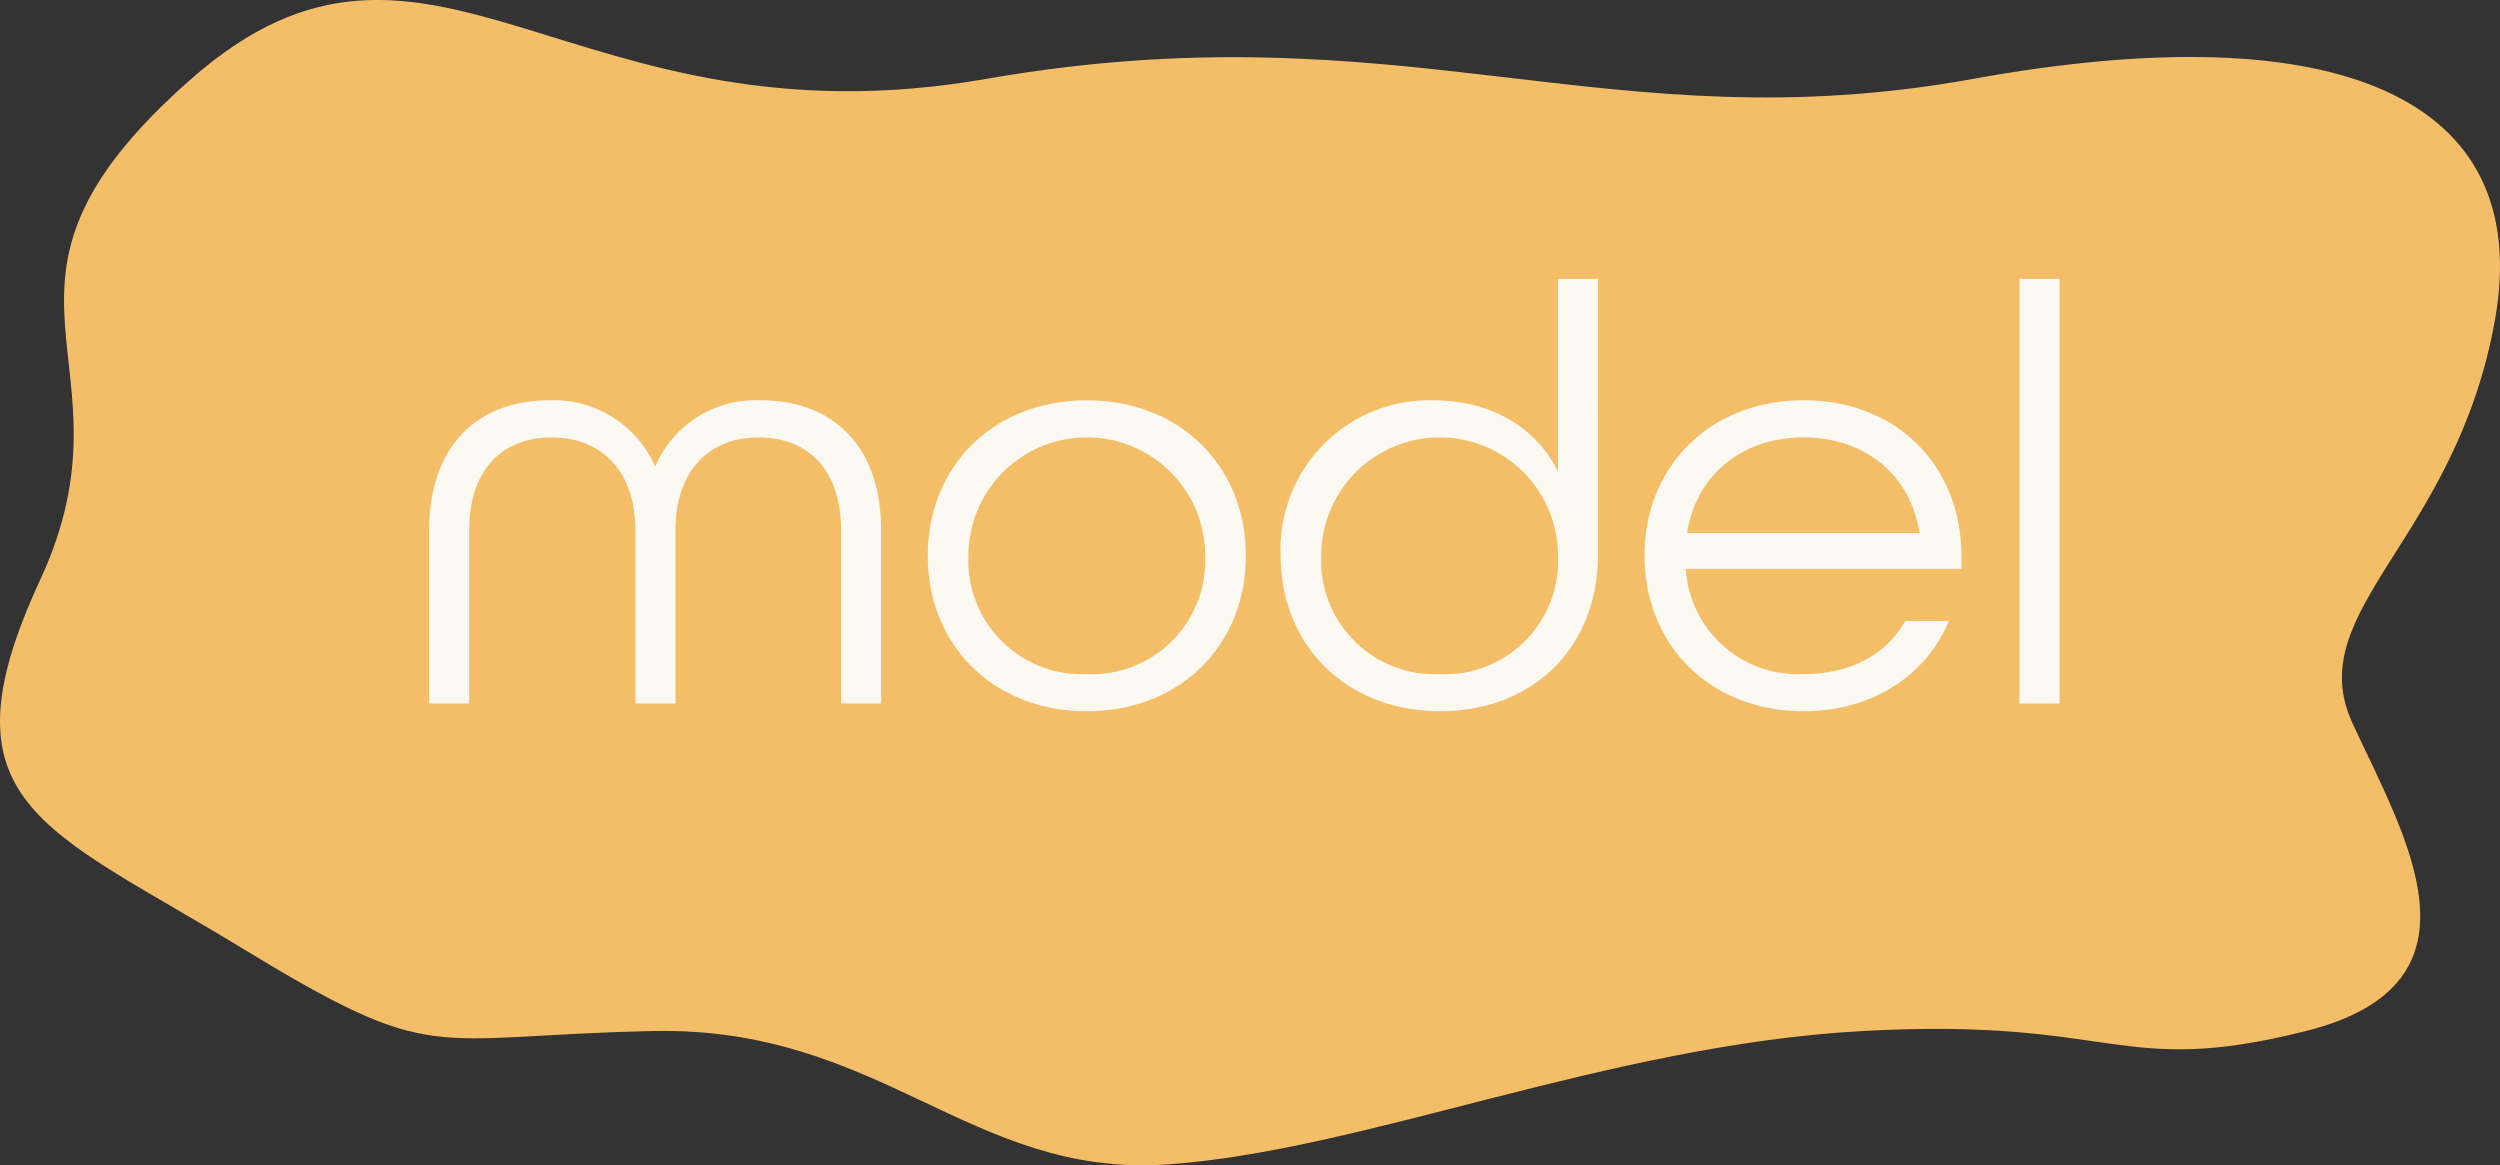
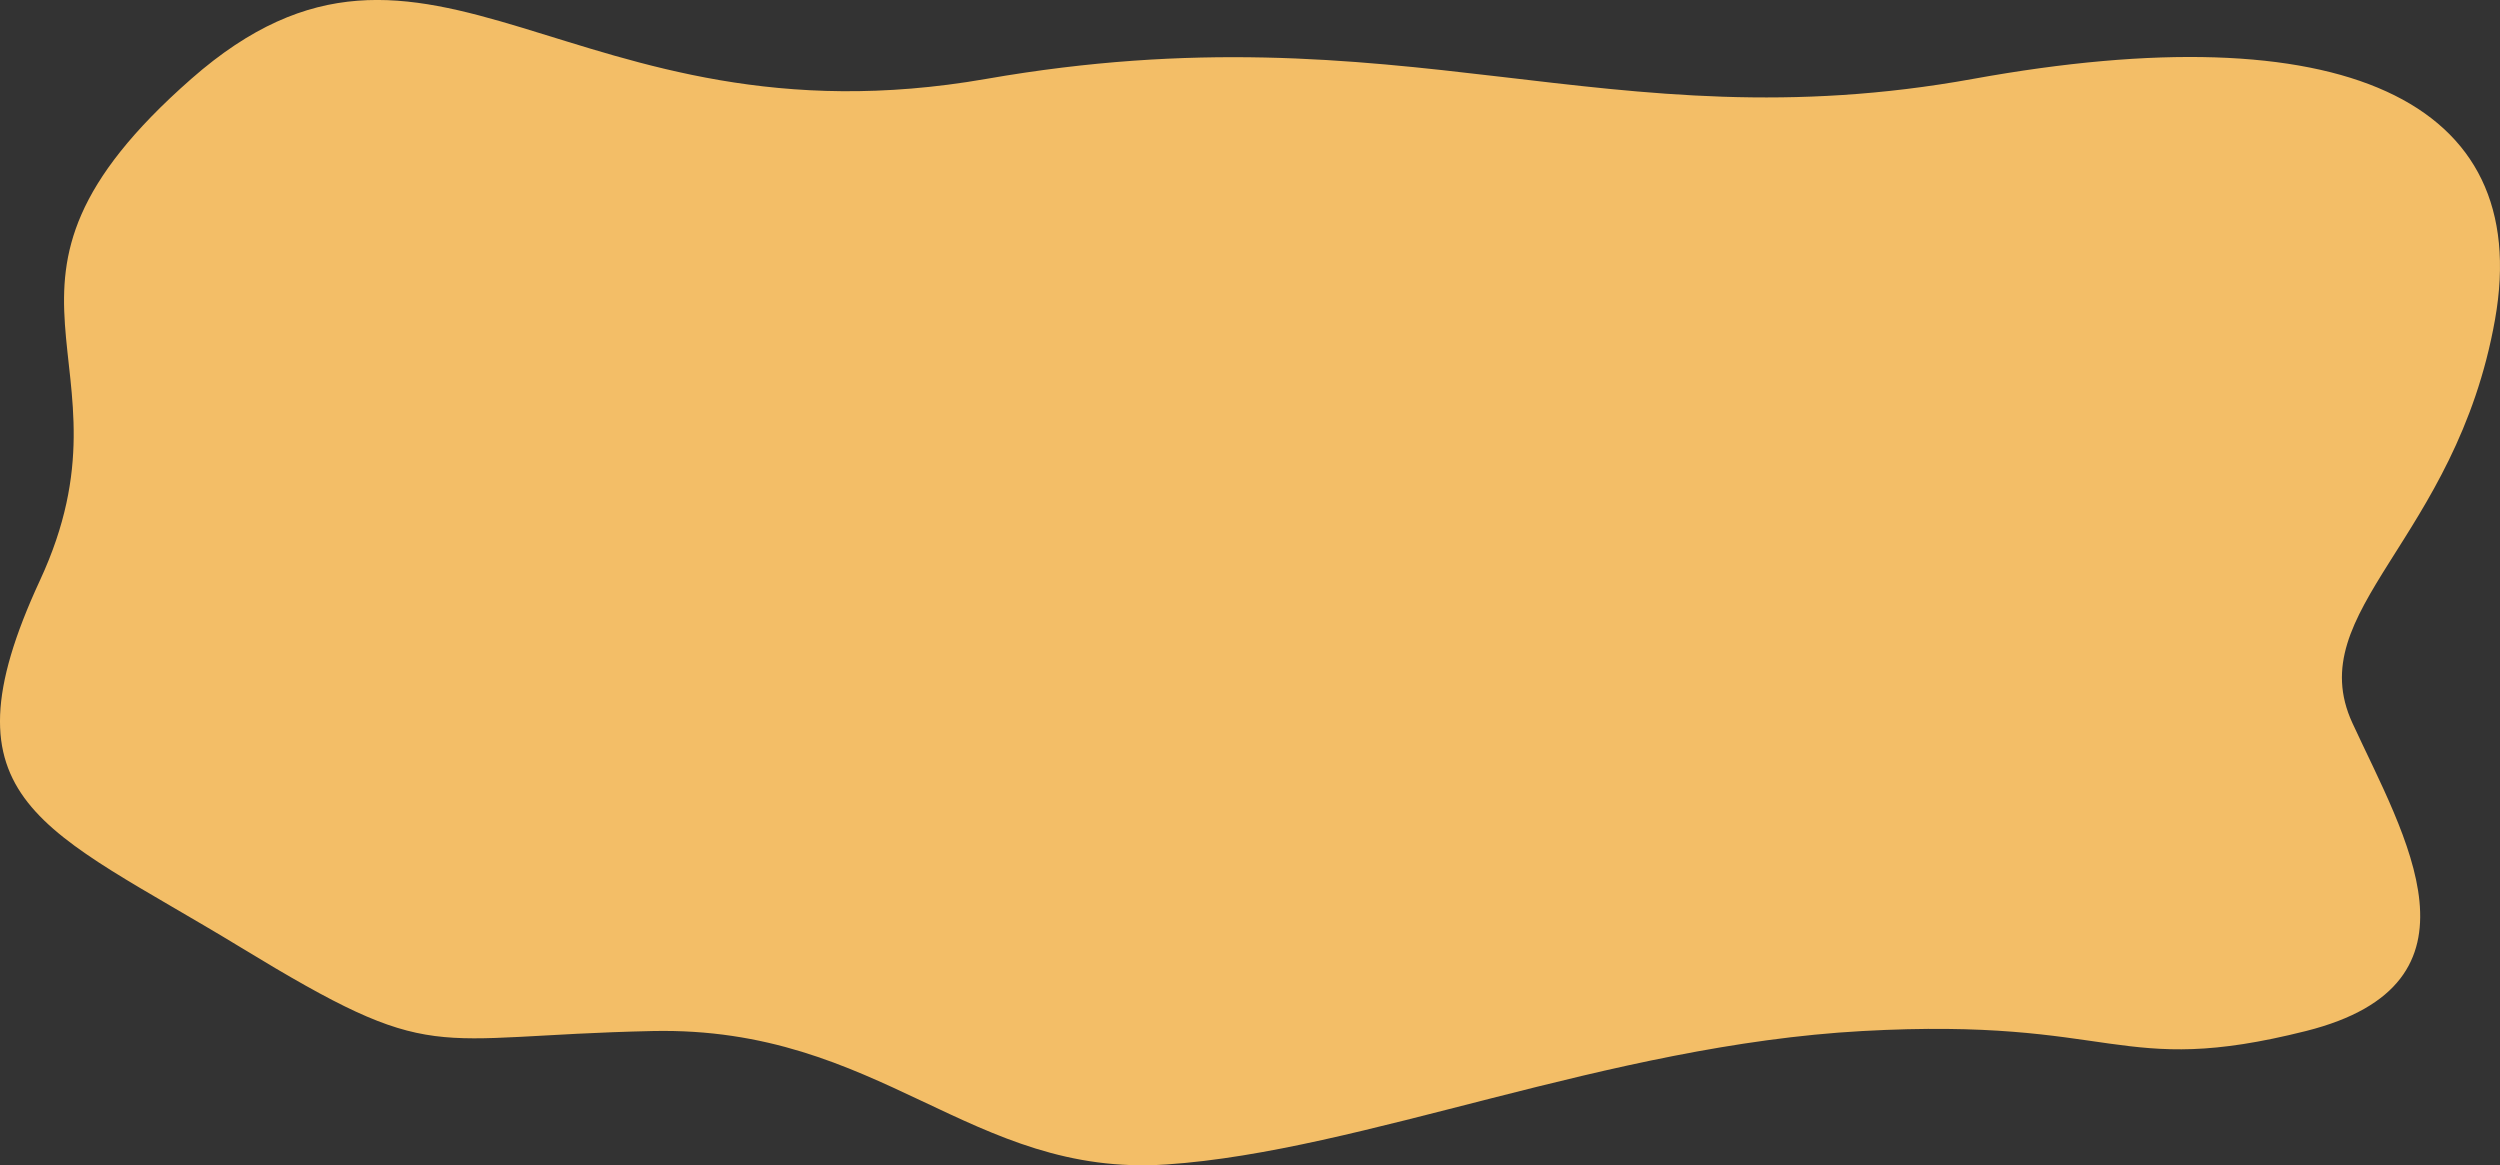
<svg xmlns="http://www.w3.org/2000/svg" width="188.168" height="87.708" viewBox="0 0 188.168 87.708">
  <rect x="0" y="0" width="188.168" height="87.708" fill="#333333" stroke="none" />
  <g id="Group_5646" data-name="Group 5646" transform="translate(-319.434 -439.053)">
    <path id="Path_6820" data-name="Path 6820" d="M6715.67,434.991c31.4-5.48,46.652,5.007,74.273,0s42.237,1.489,39.283,18.119-14.637,21.893-10.732,30.365,10.719,19.608-3.5,23.181-14.158-1.063-33.389,0-37.579,9.04-52.359,10.042-21.509-10.409-38.7-10.042-16.172,2.73-30.992-6.295-22.883-10.855-15.108-27.637-6.57-21.964,11.383-37.734S6684.272,440.471,6715.67,434.991Z" transform="translate(-6322 10)" fill="#f3be67" />
-     <path id="Path_6825" data-name="Path 6825" d="M32.3,41h3.015V27.995c0-4.725,2.61-7.02,6.21-7.02s6.3,2.385,6.3,7.02V41h3.015V27.995c0-4.635,2.655-7.02,6.255-7.02s6.21,2.3,6.21,7.02V41h3.015V27.995c0-6.615-3.87-9.81-9-9.81a8.212,8.212,0,0,0-8.01,4.995,8.294,8.294,0,0,0-8.01-4.995c-5.13,0-9,3.195-9,9.81Zm49.5.585c7.02,0,11.97-4.95,11.97-11.7s-4.95-11.7-11.97-11.7-11.97,4.95-11.97,11.7S74.779,41.585,81.8,41.585Zm0-2.79a8.553,8.553,0,0,1-8.91-8.91,8.91,8.91,0,1,1,17.82,0A8.553,8.553,0,0,1,81.8,38.795Zm26.6,2.79c6.885,0,11.88-4.68,11.88-11.835V9.05h-3.015V23.54c-1.665-3.375-5.13-5.355-9.36-5.355a11.207,11.207,0,0,0-11.52,11.61C96.379,36.635,101.329,41.585,108.394,41.585Zm-.045-2.79a8.553,8.553,0,0,1-8.91-8.91,8.91,8.91,0,1,1,17.82,0A8.528,8.528,0,0,1,108.349,38.795Zm27.4,2.79c5.175,0,9.225-2.7,10.935-6.795H143.4c-1.44,2.565-4.14,4-7.65,4a8.45,8.45,0,0,1-8.865-7.92h20.745v-.99c0-6.75-4.86-11.7-11.88-11.7s-11.97,4.95-11.97,11.7S128.734,41.585,135.754,41.585Zm-8.775-13.41c.675-4.365,4.14-7.2,8.775-7.2,4.5,0,8.01,2.7,8.73,7.2ZM152,41h3.015V9.05H152Z" transform="translate(319.434 451)" fill="#fcf9f3" />
  </g>
</svg>